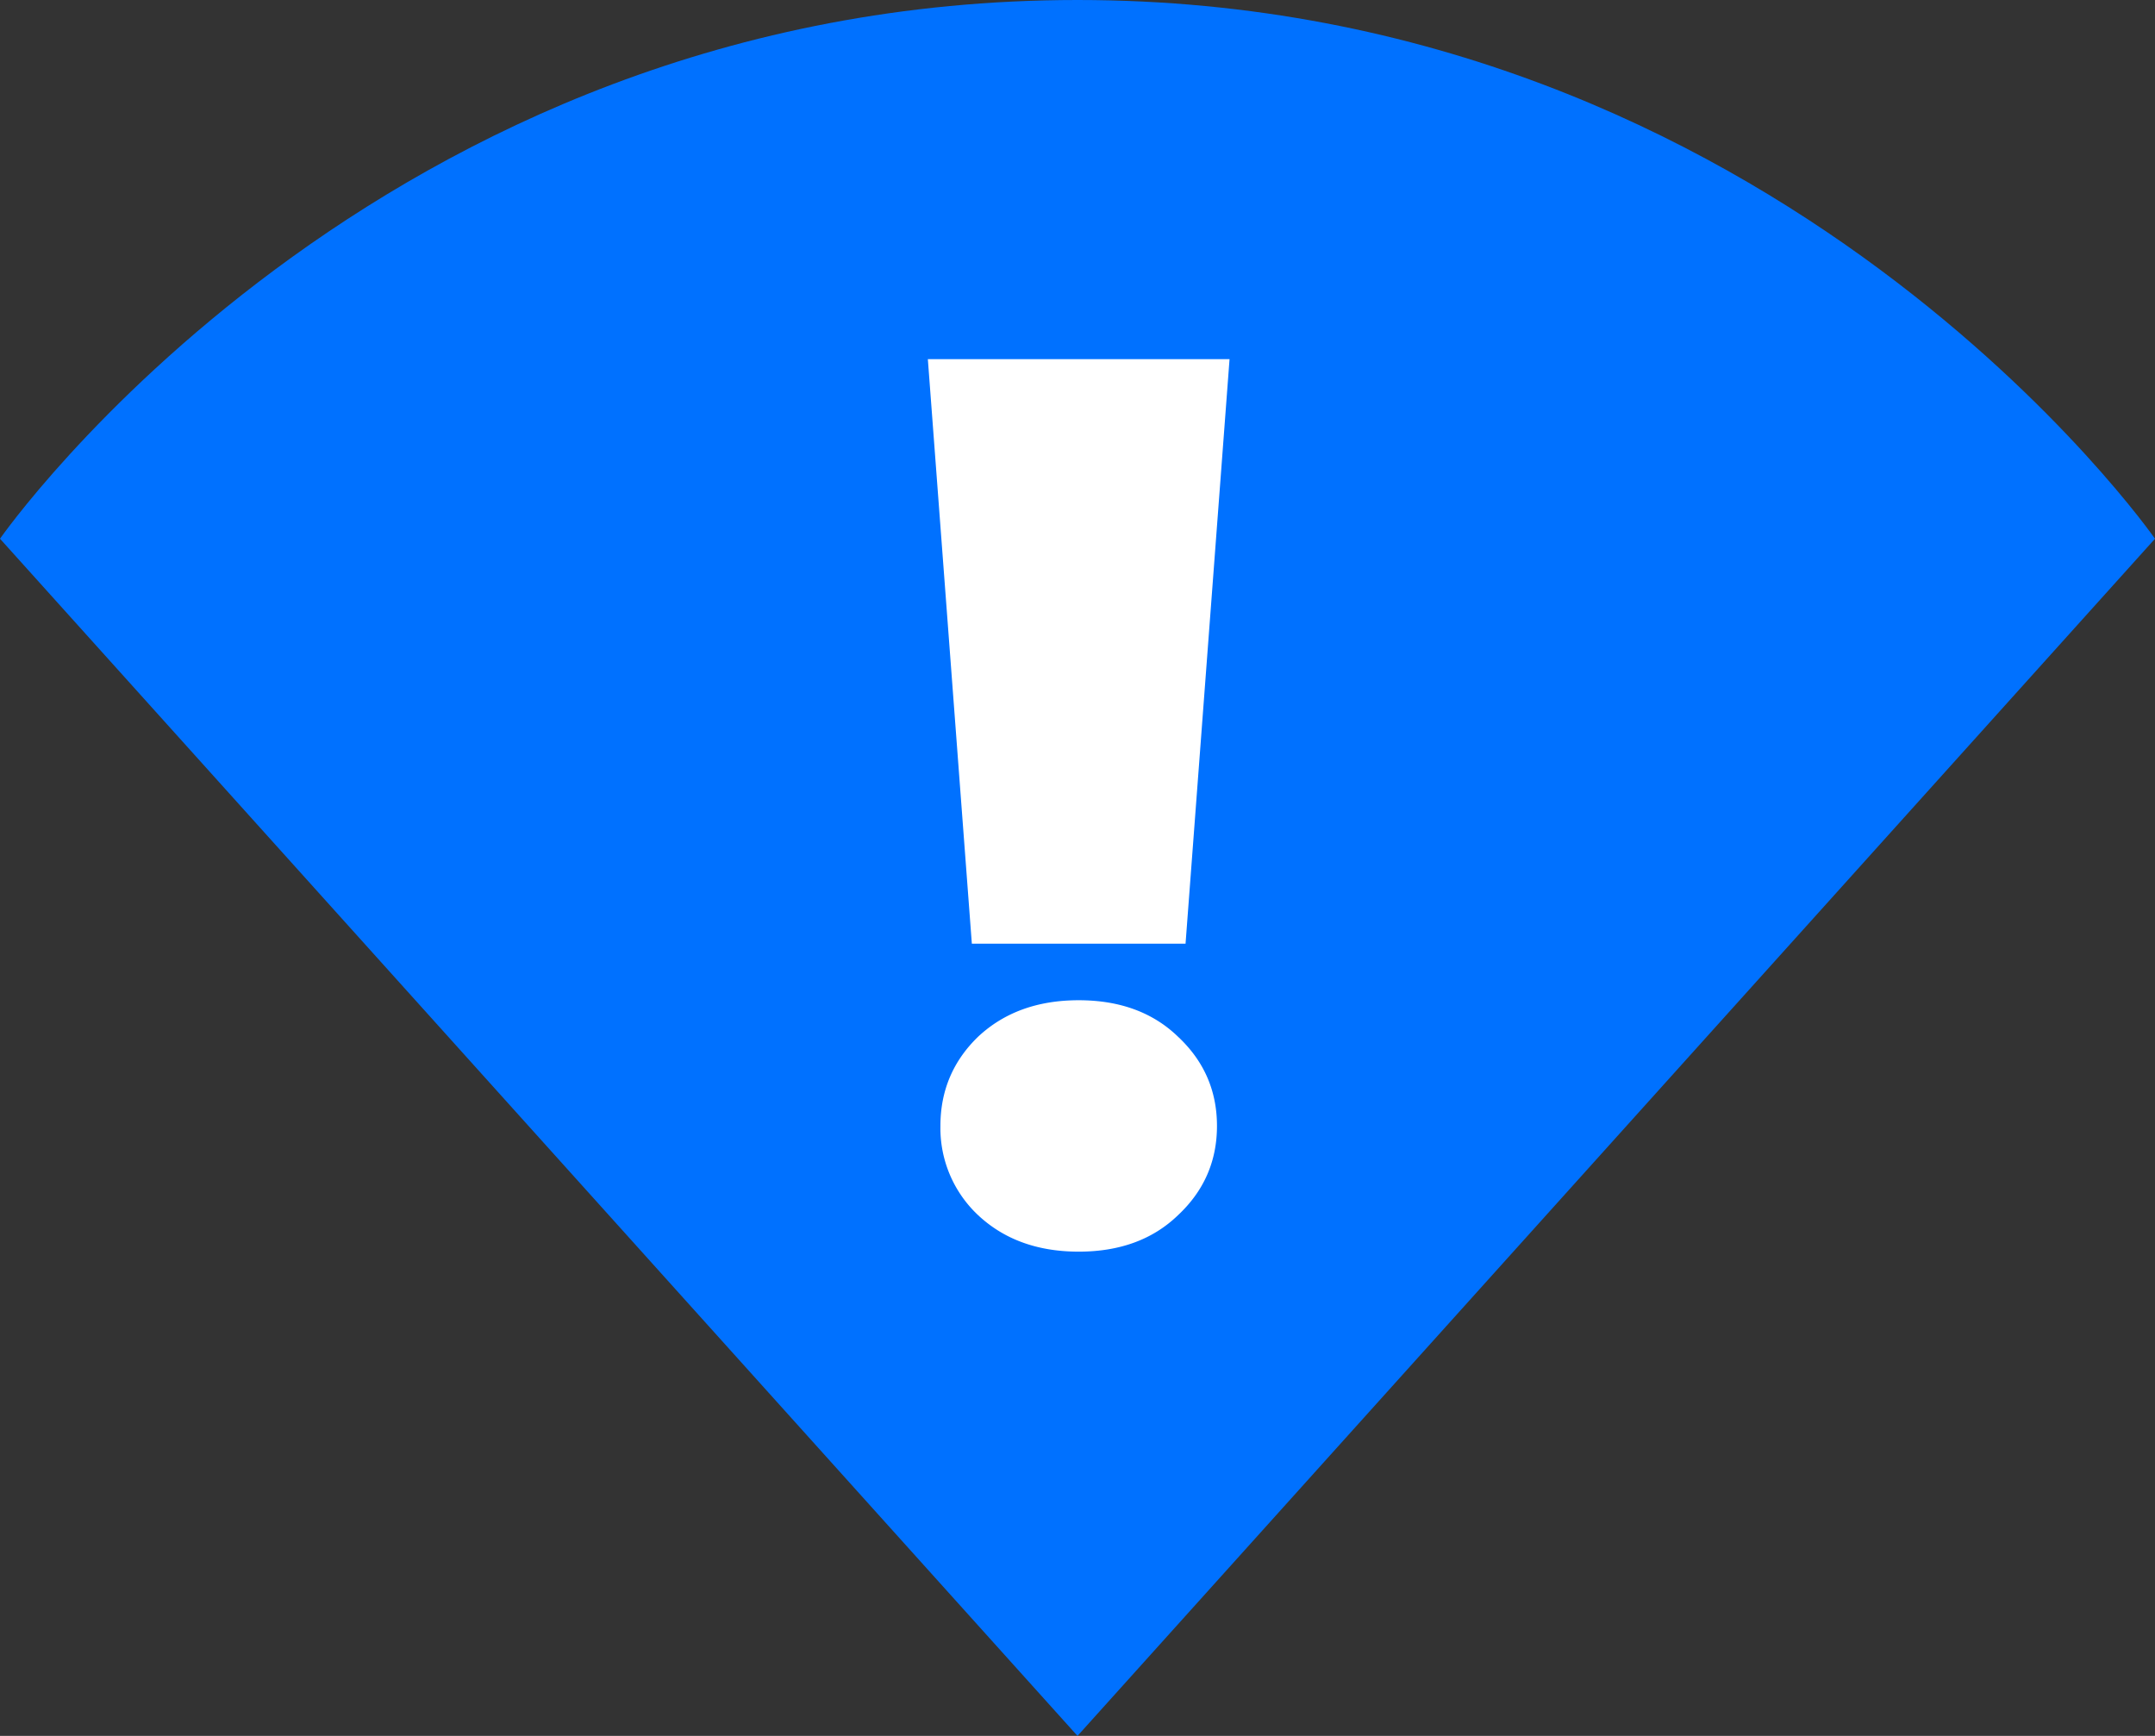
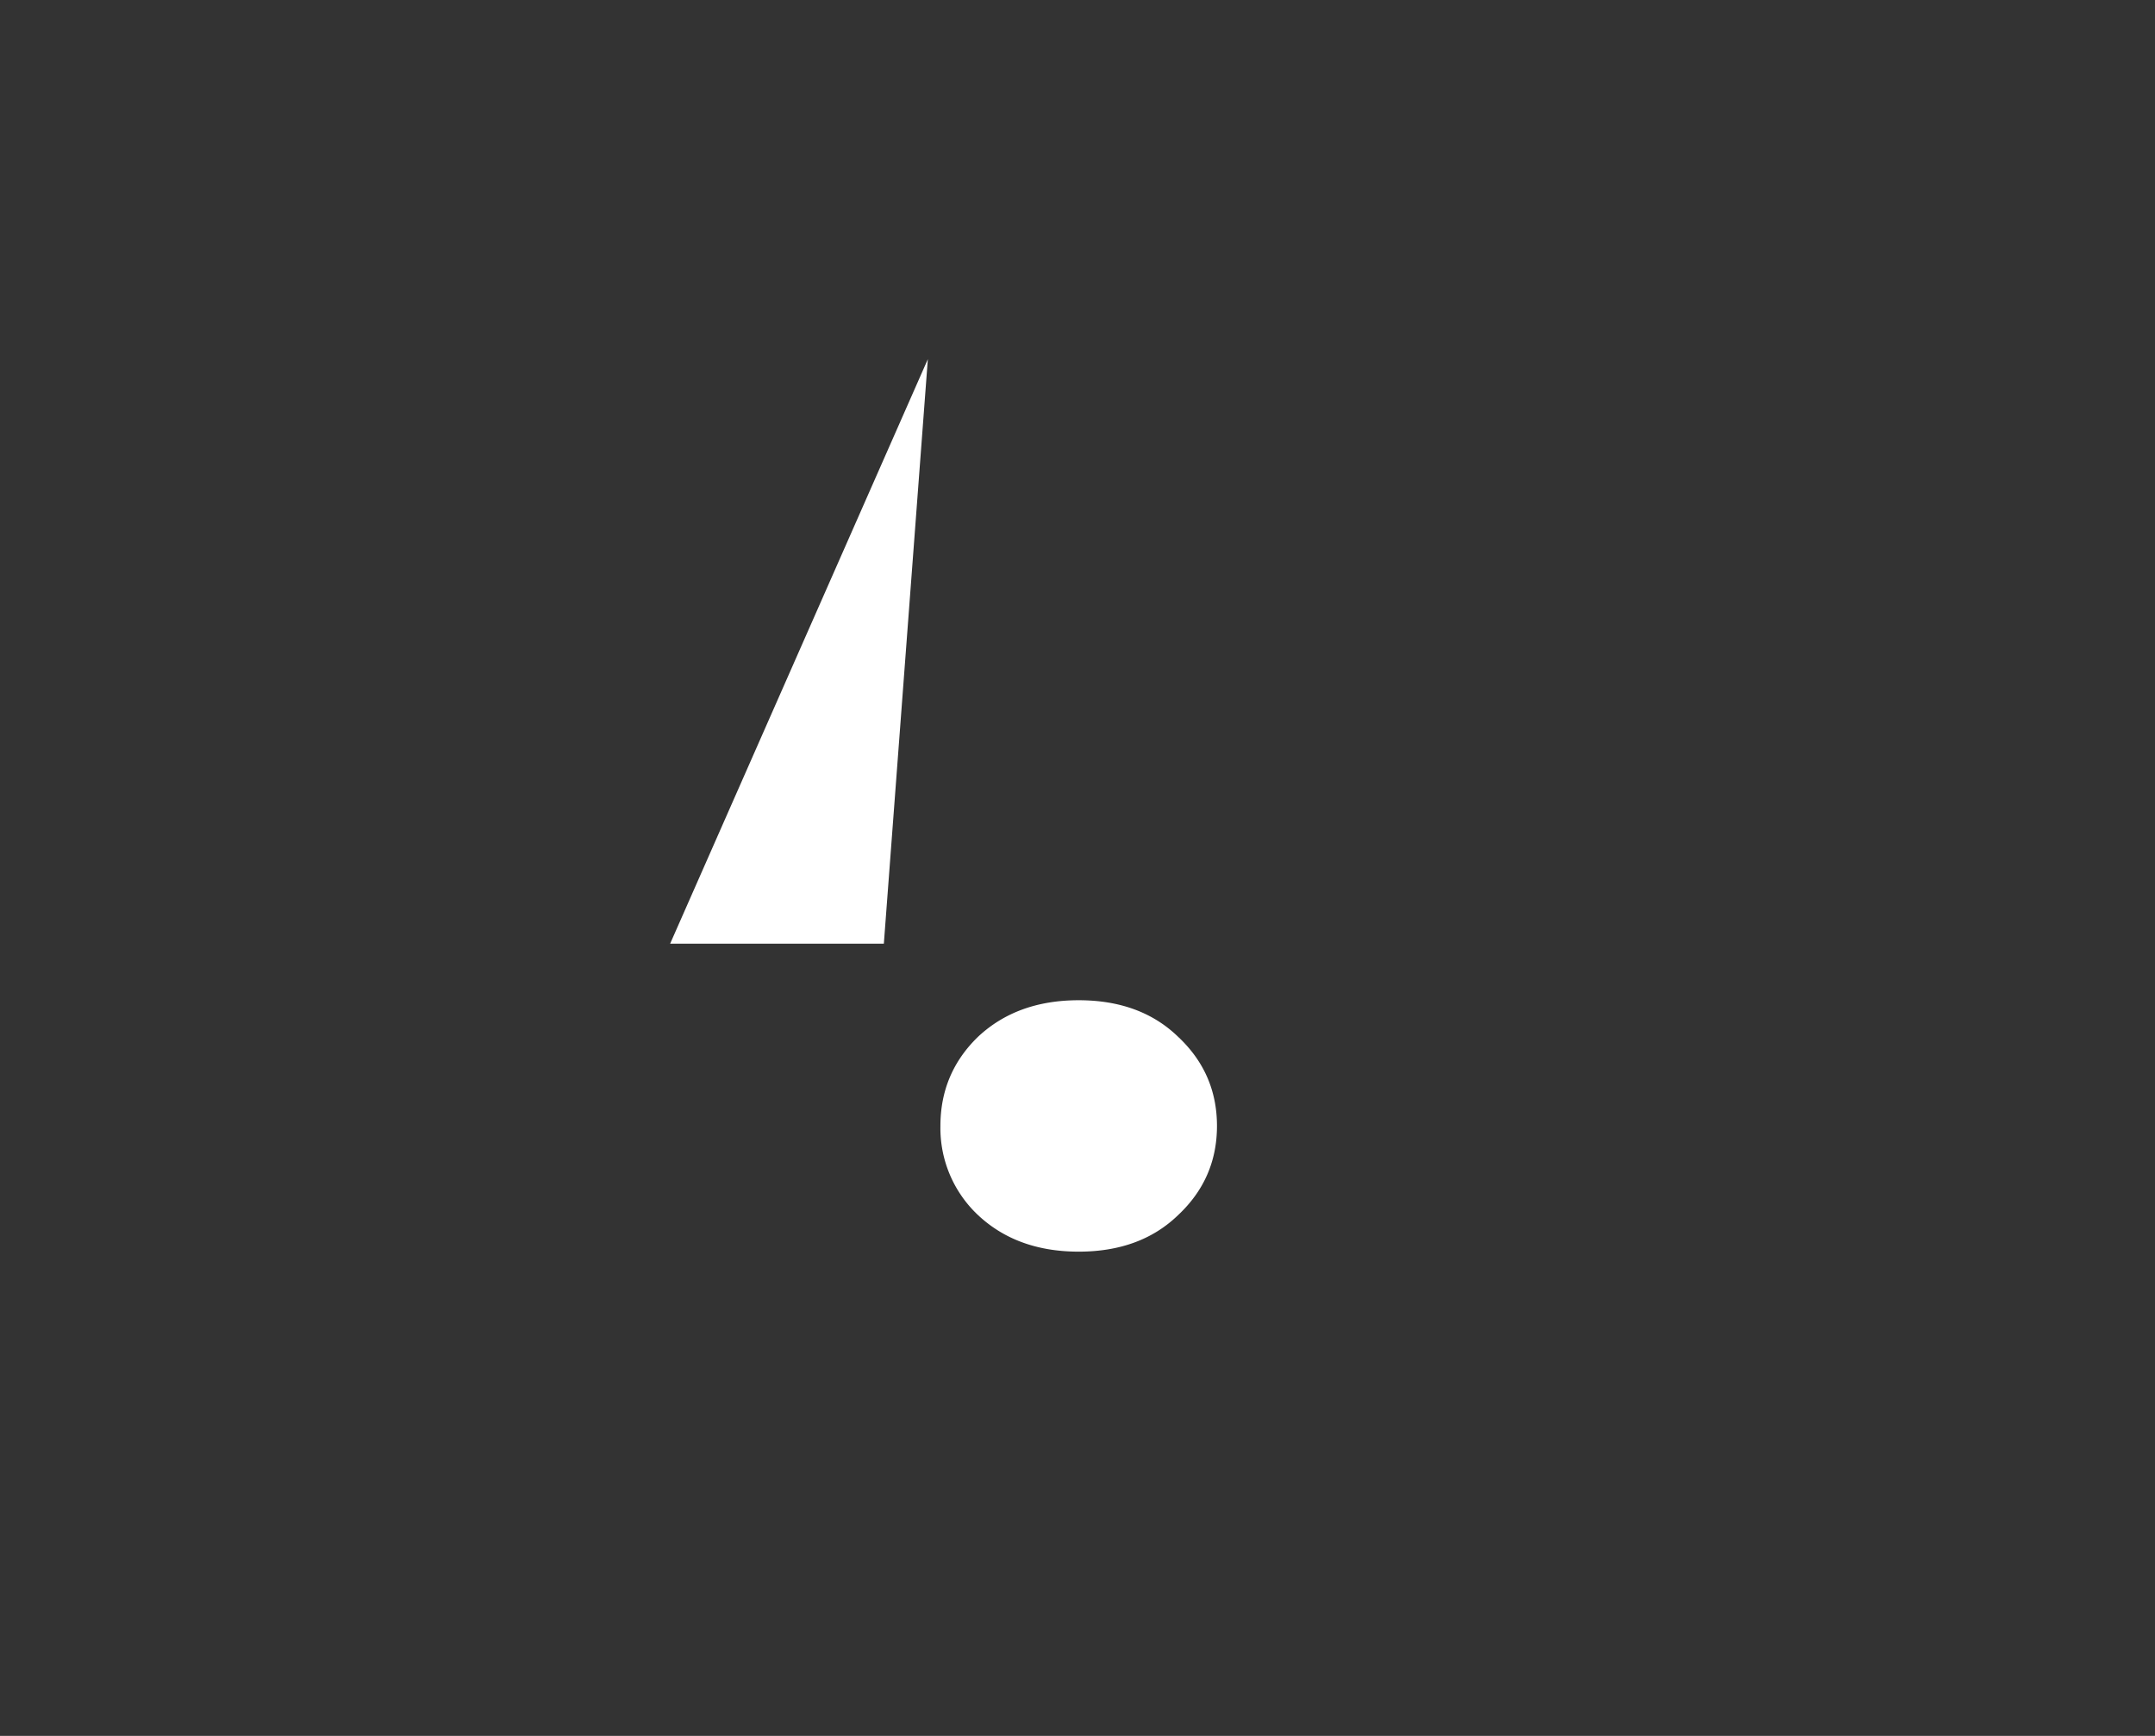
<svg xmlns="http://www.w3.org/2000/svg" viewBox="0 0 36 29" fill="none">
  <rect x="0" y="0" width="36" height="29" fill="#333333" stroke="none" />
-   <path d="M18 29L0 9s6.263-9 18-9 18 9 18 9L18 29z" fill="#0071FF" />
-   <path d="M15.5 6h5.04l-.735 9.765h-3.57L15.5 6zm.21 12.81c0-.588.21-1.085.63-1.491.434-.406.994-.609 1.68-.609.686 0 1.239.203 1.659.609.434.406.651.903.651 1.491 0 .588-.217 1.085-.651 1.491-.42.406-.973.609-1.659.609s-1.246-.203-1.68-.609a1.994 1.994 0 01-.63-1.491z" fill="#fff" />
+   <path d="M15.5 6l-.735 9.765h-3.57L15.5 6zm.21 12.81c0-.588.21-1.085.63-1.491.434-.406.994-.609 1.68-.609.686 0 1.239.203 1.659.609.434.406.651.903.651 1.491 0 .588-.217 1.085-.651 1.491-.42.406-.973.609-1.659.609s-1.246-.203-1.68-.609a1.994 1.994 0 01-.63-1.491z" fill="#fff" />
</svg>